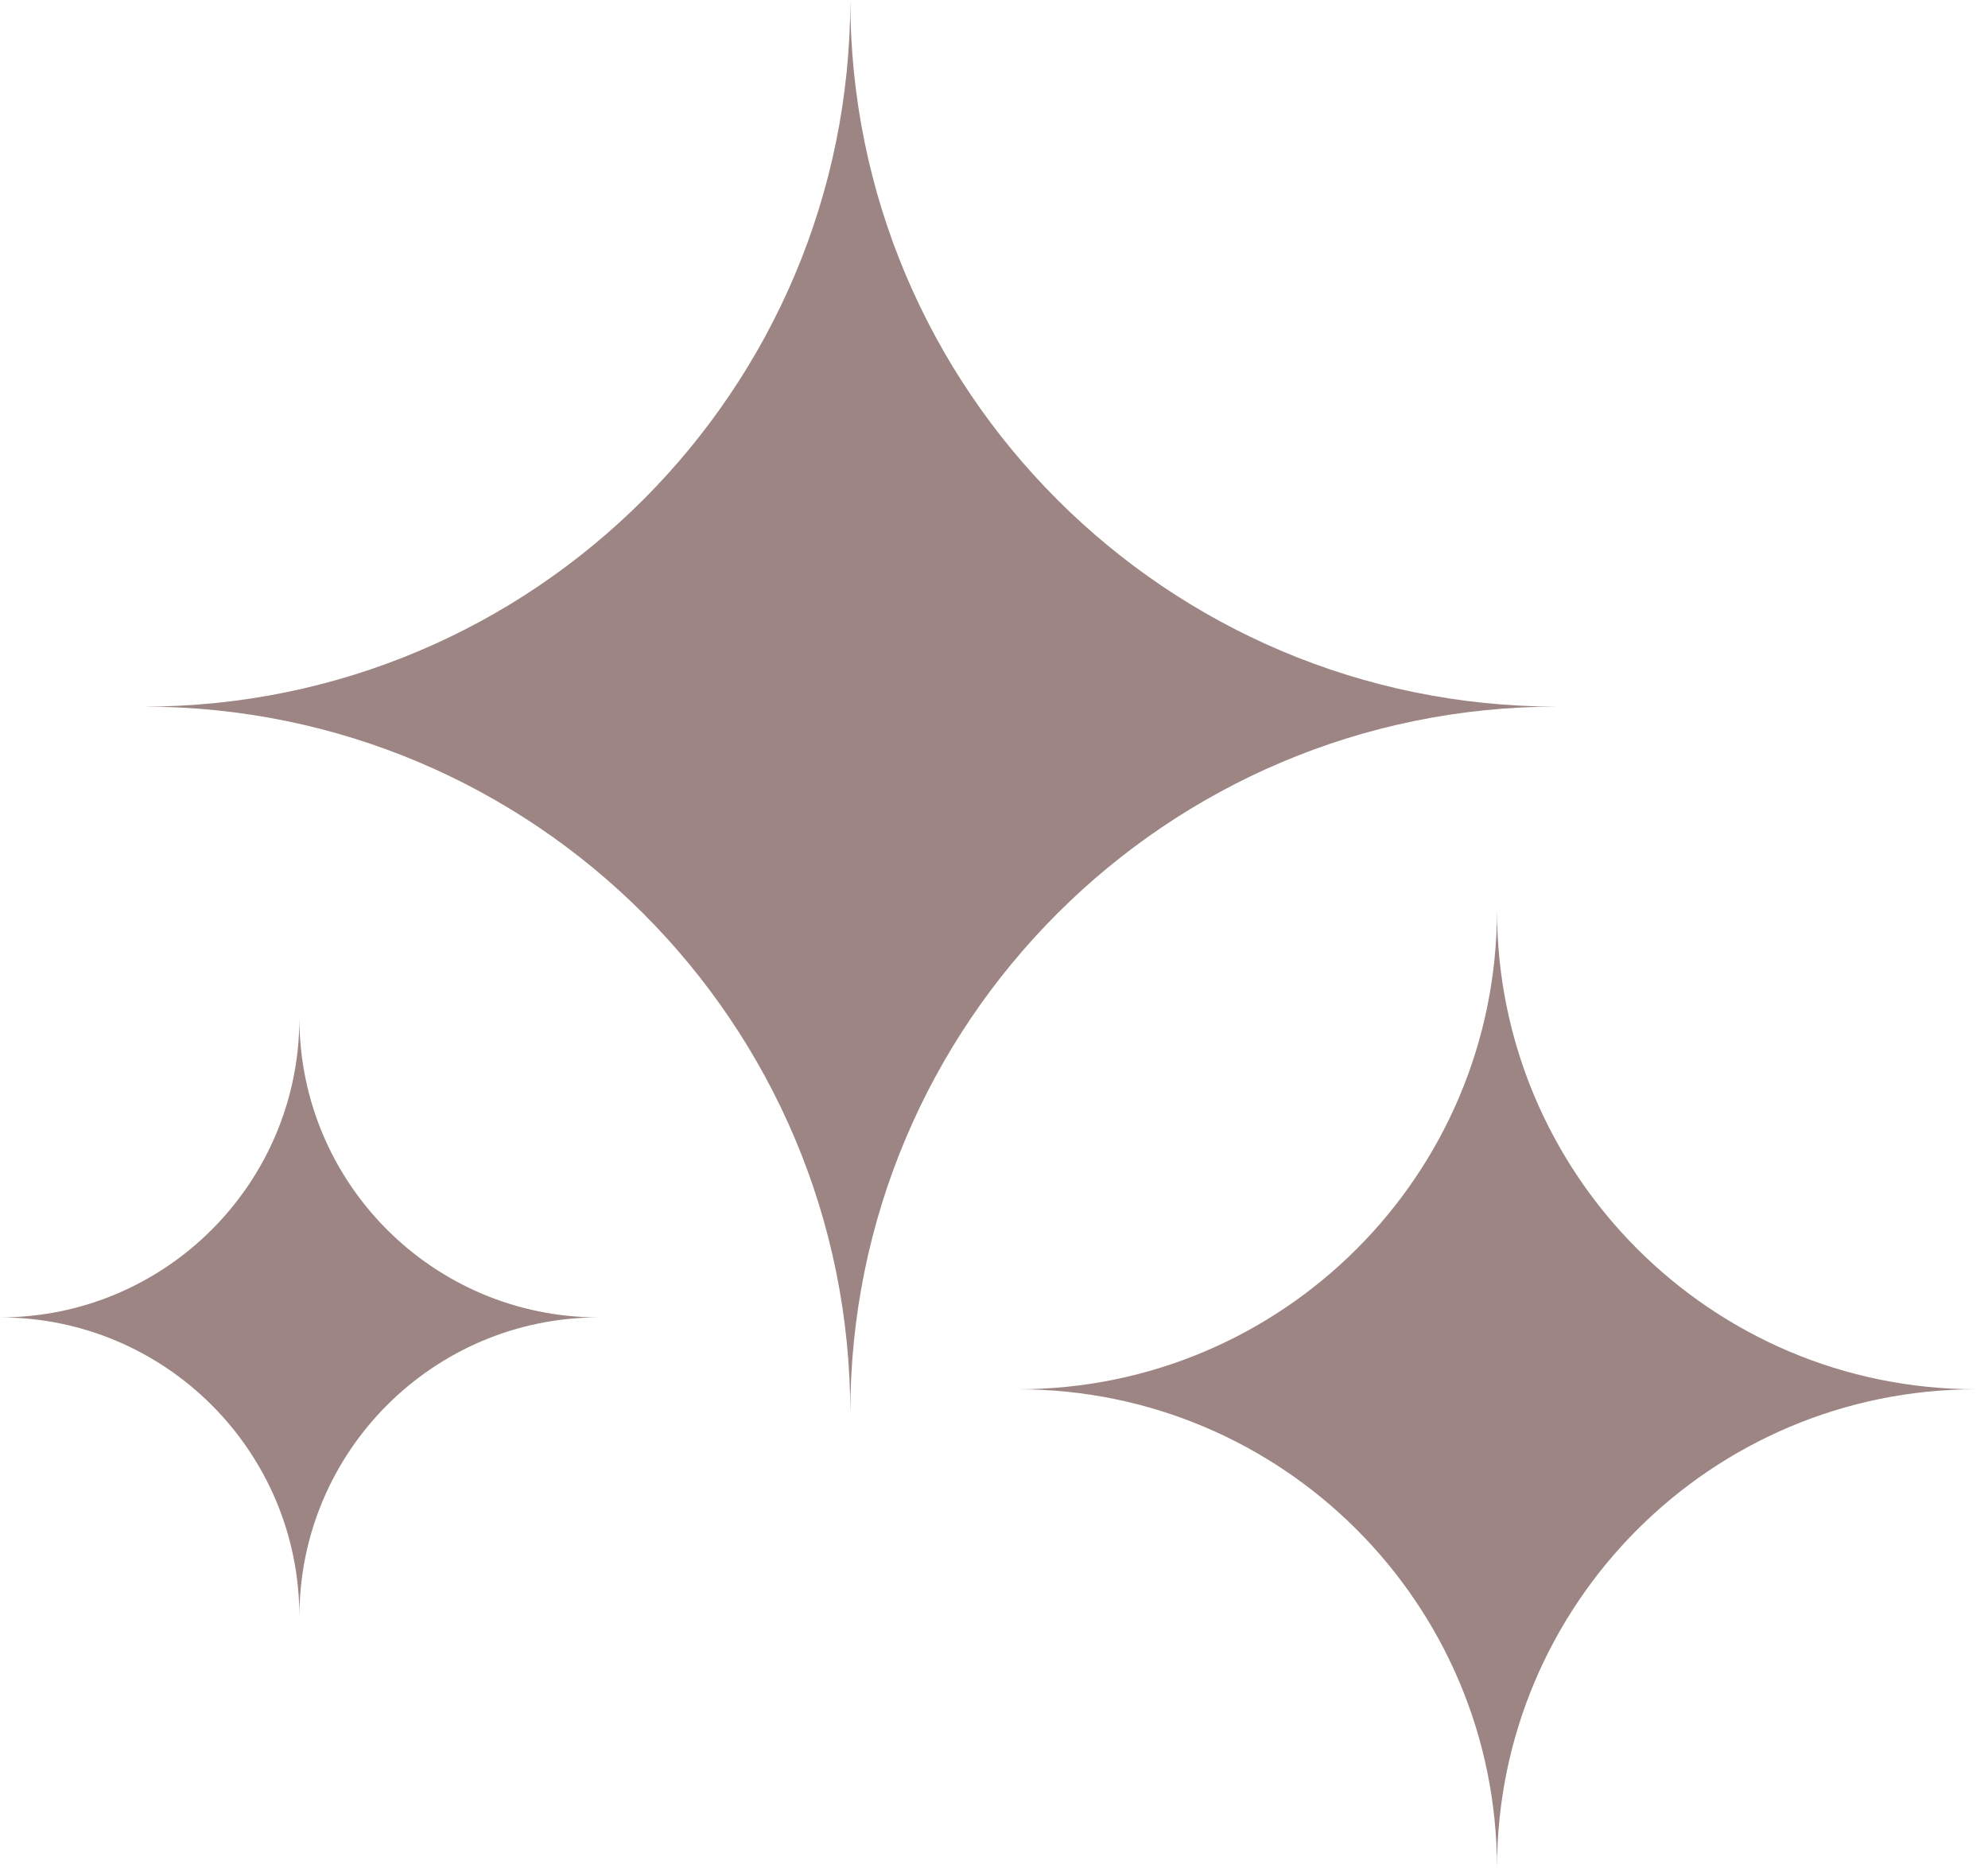
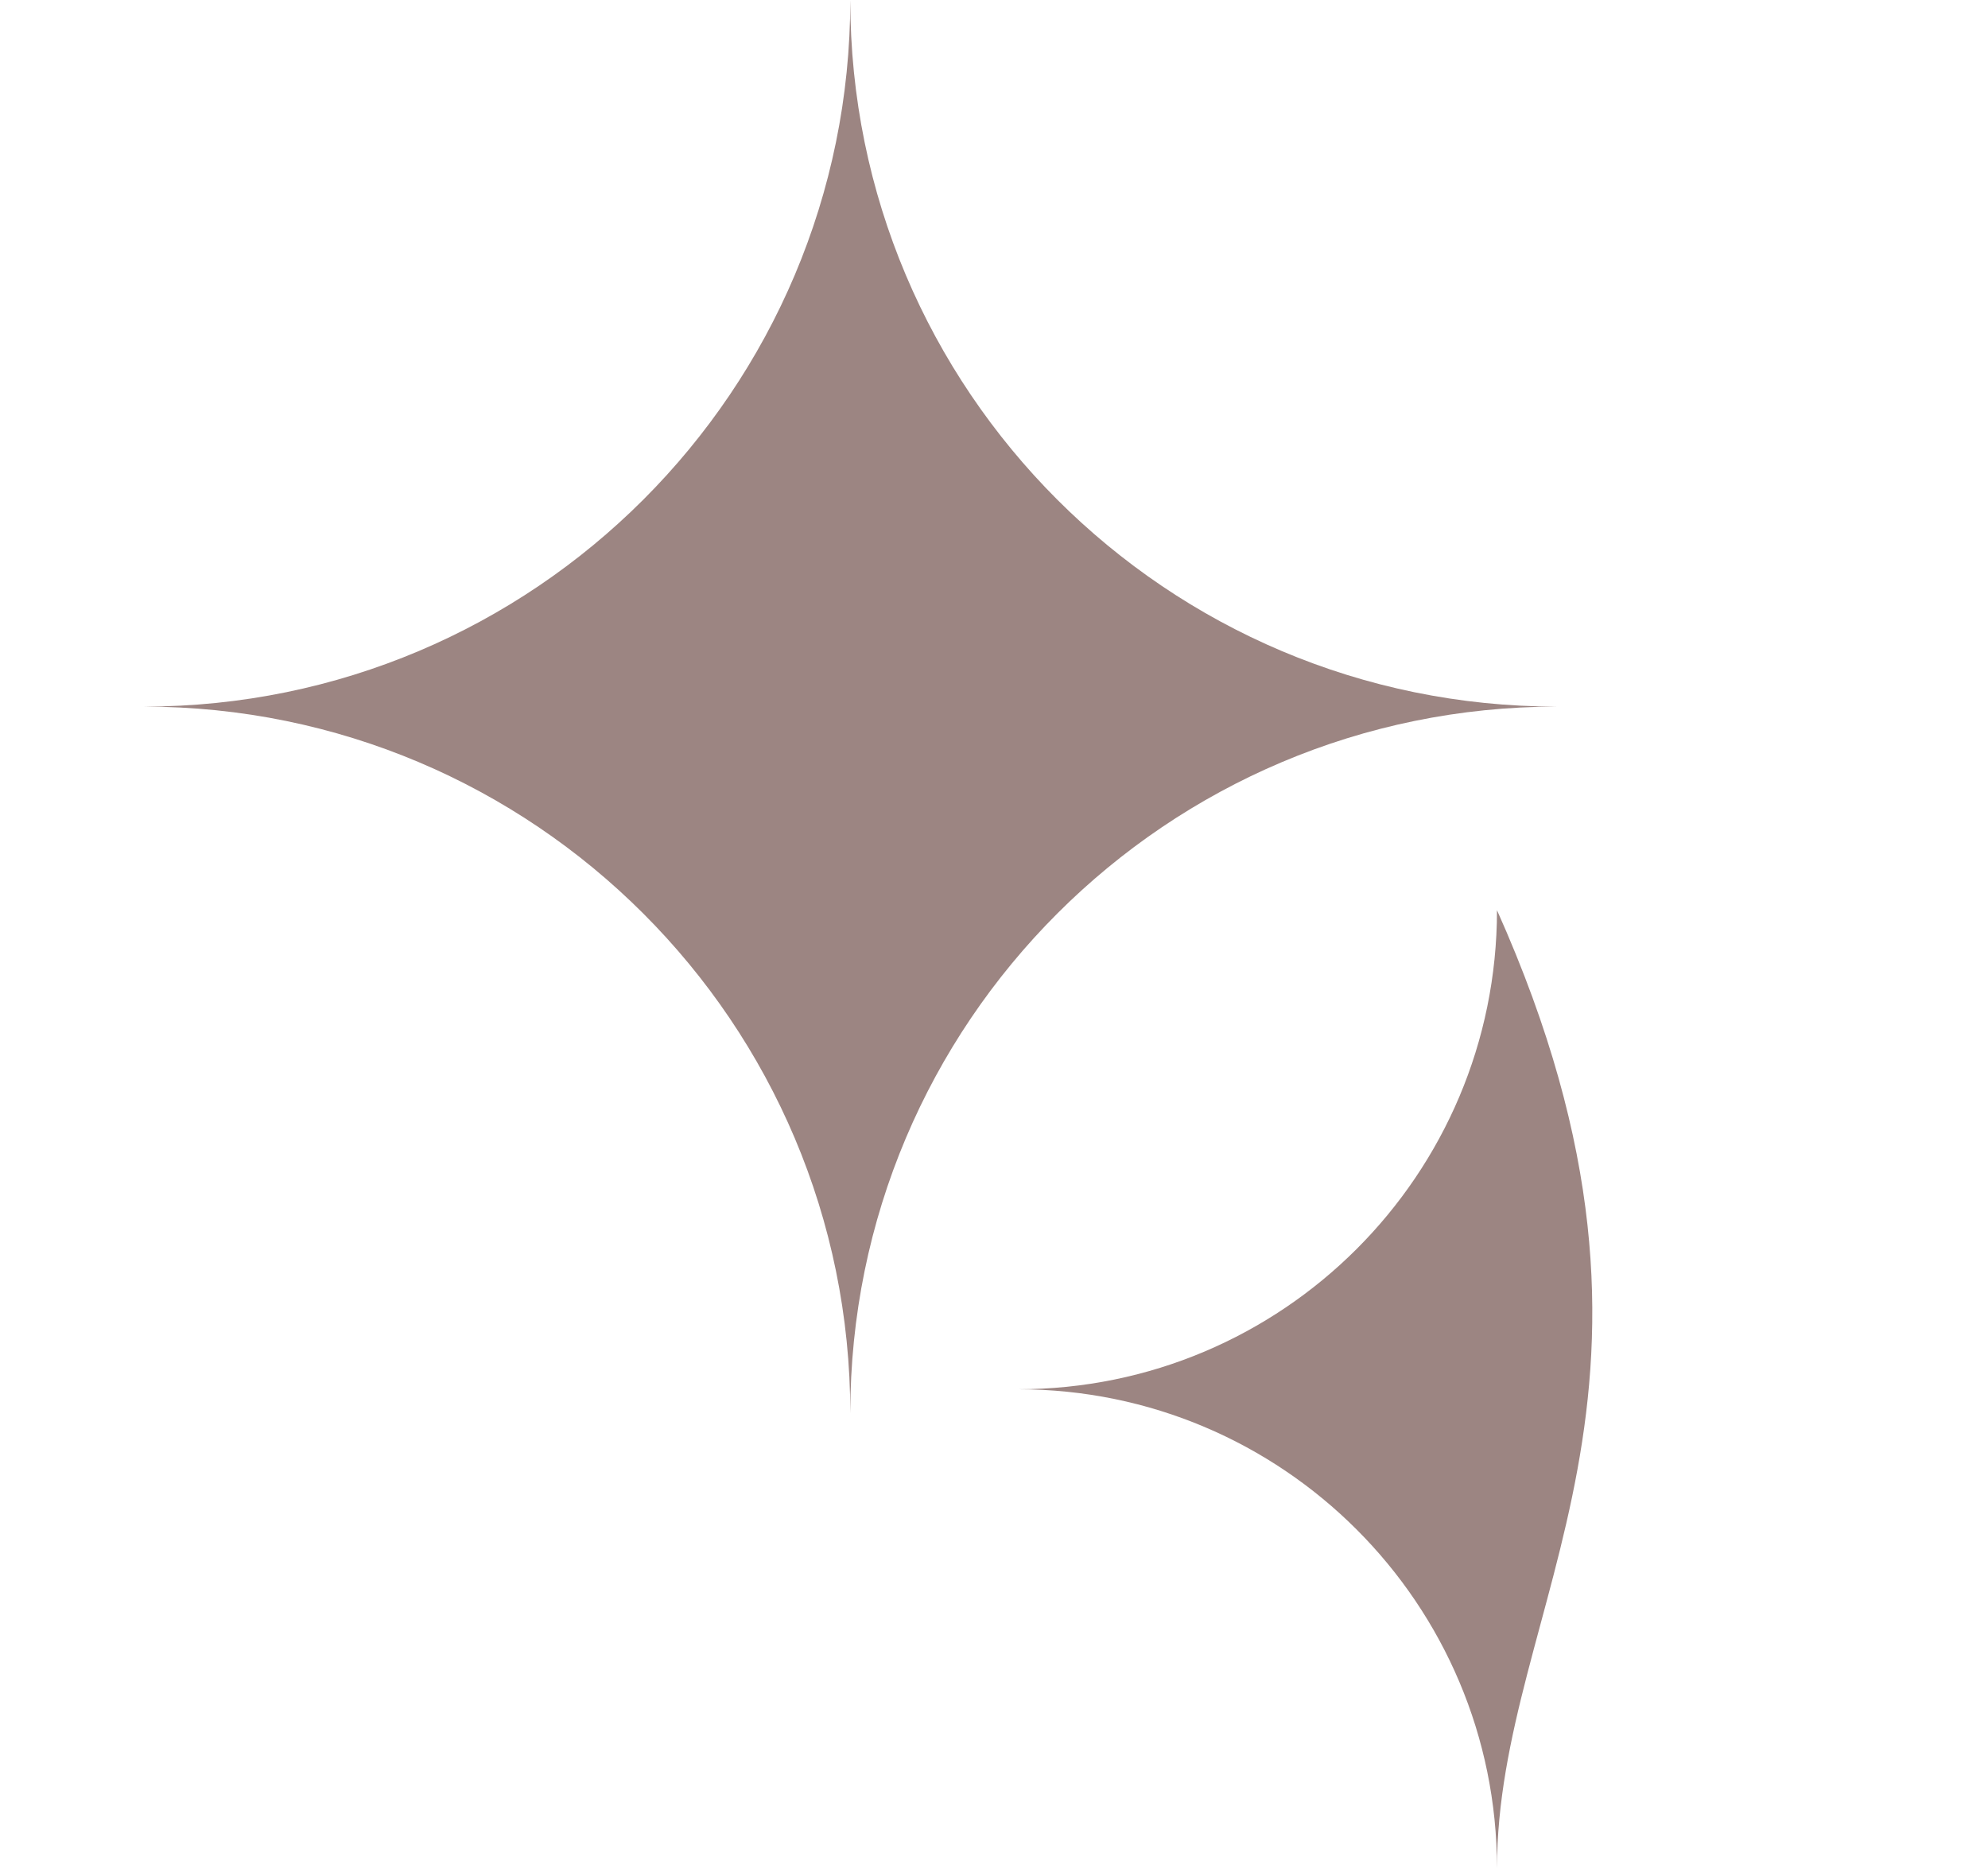
<svg xmlns="http://www.w3.org/2000/svg" width="83" height="78" viewBox="0 0 83 78" fill="none">
  <path d="M6 29.5C22.292 29.5 35.5 16.292 35.5 0C35.5 16.292 48.708 29.5 65 29.5C48.708 29.5 35.5 42.708 35.5 59C35.5 42.708 22.292 29.5 6 29.5Z" fill="#9C8582" />
-   <path d="M42.5 58C53.546 58 62.5 49.046 62.5 38C62.5 49.046 71.454 58 82.5 58C71.454 58 62.5 66.954 62.5 78C62.5 66.954 53.546 58 42.5 58Z" fill="#9C8582" />
-   <path d="M0 55C6.904 55 12.5 49.404 12.5 42.5C12.5 49.404 18.096 55 25 55C18.096 55 12.5 60.596 12.5 67.5C12.5 60.596 6.904 55 0 55Z" fill="#9C8582" />
+   <path d="M42.5 58C53.546 58 62.5 49.046 62.5 38C71.454 58 62.5 66.954 62.5 78C62.5 66.954 53.546 58 42.5 58Z" fill="#9C8582" />
</svg>